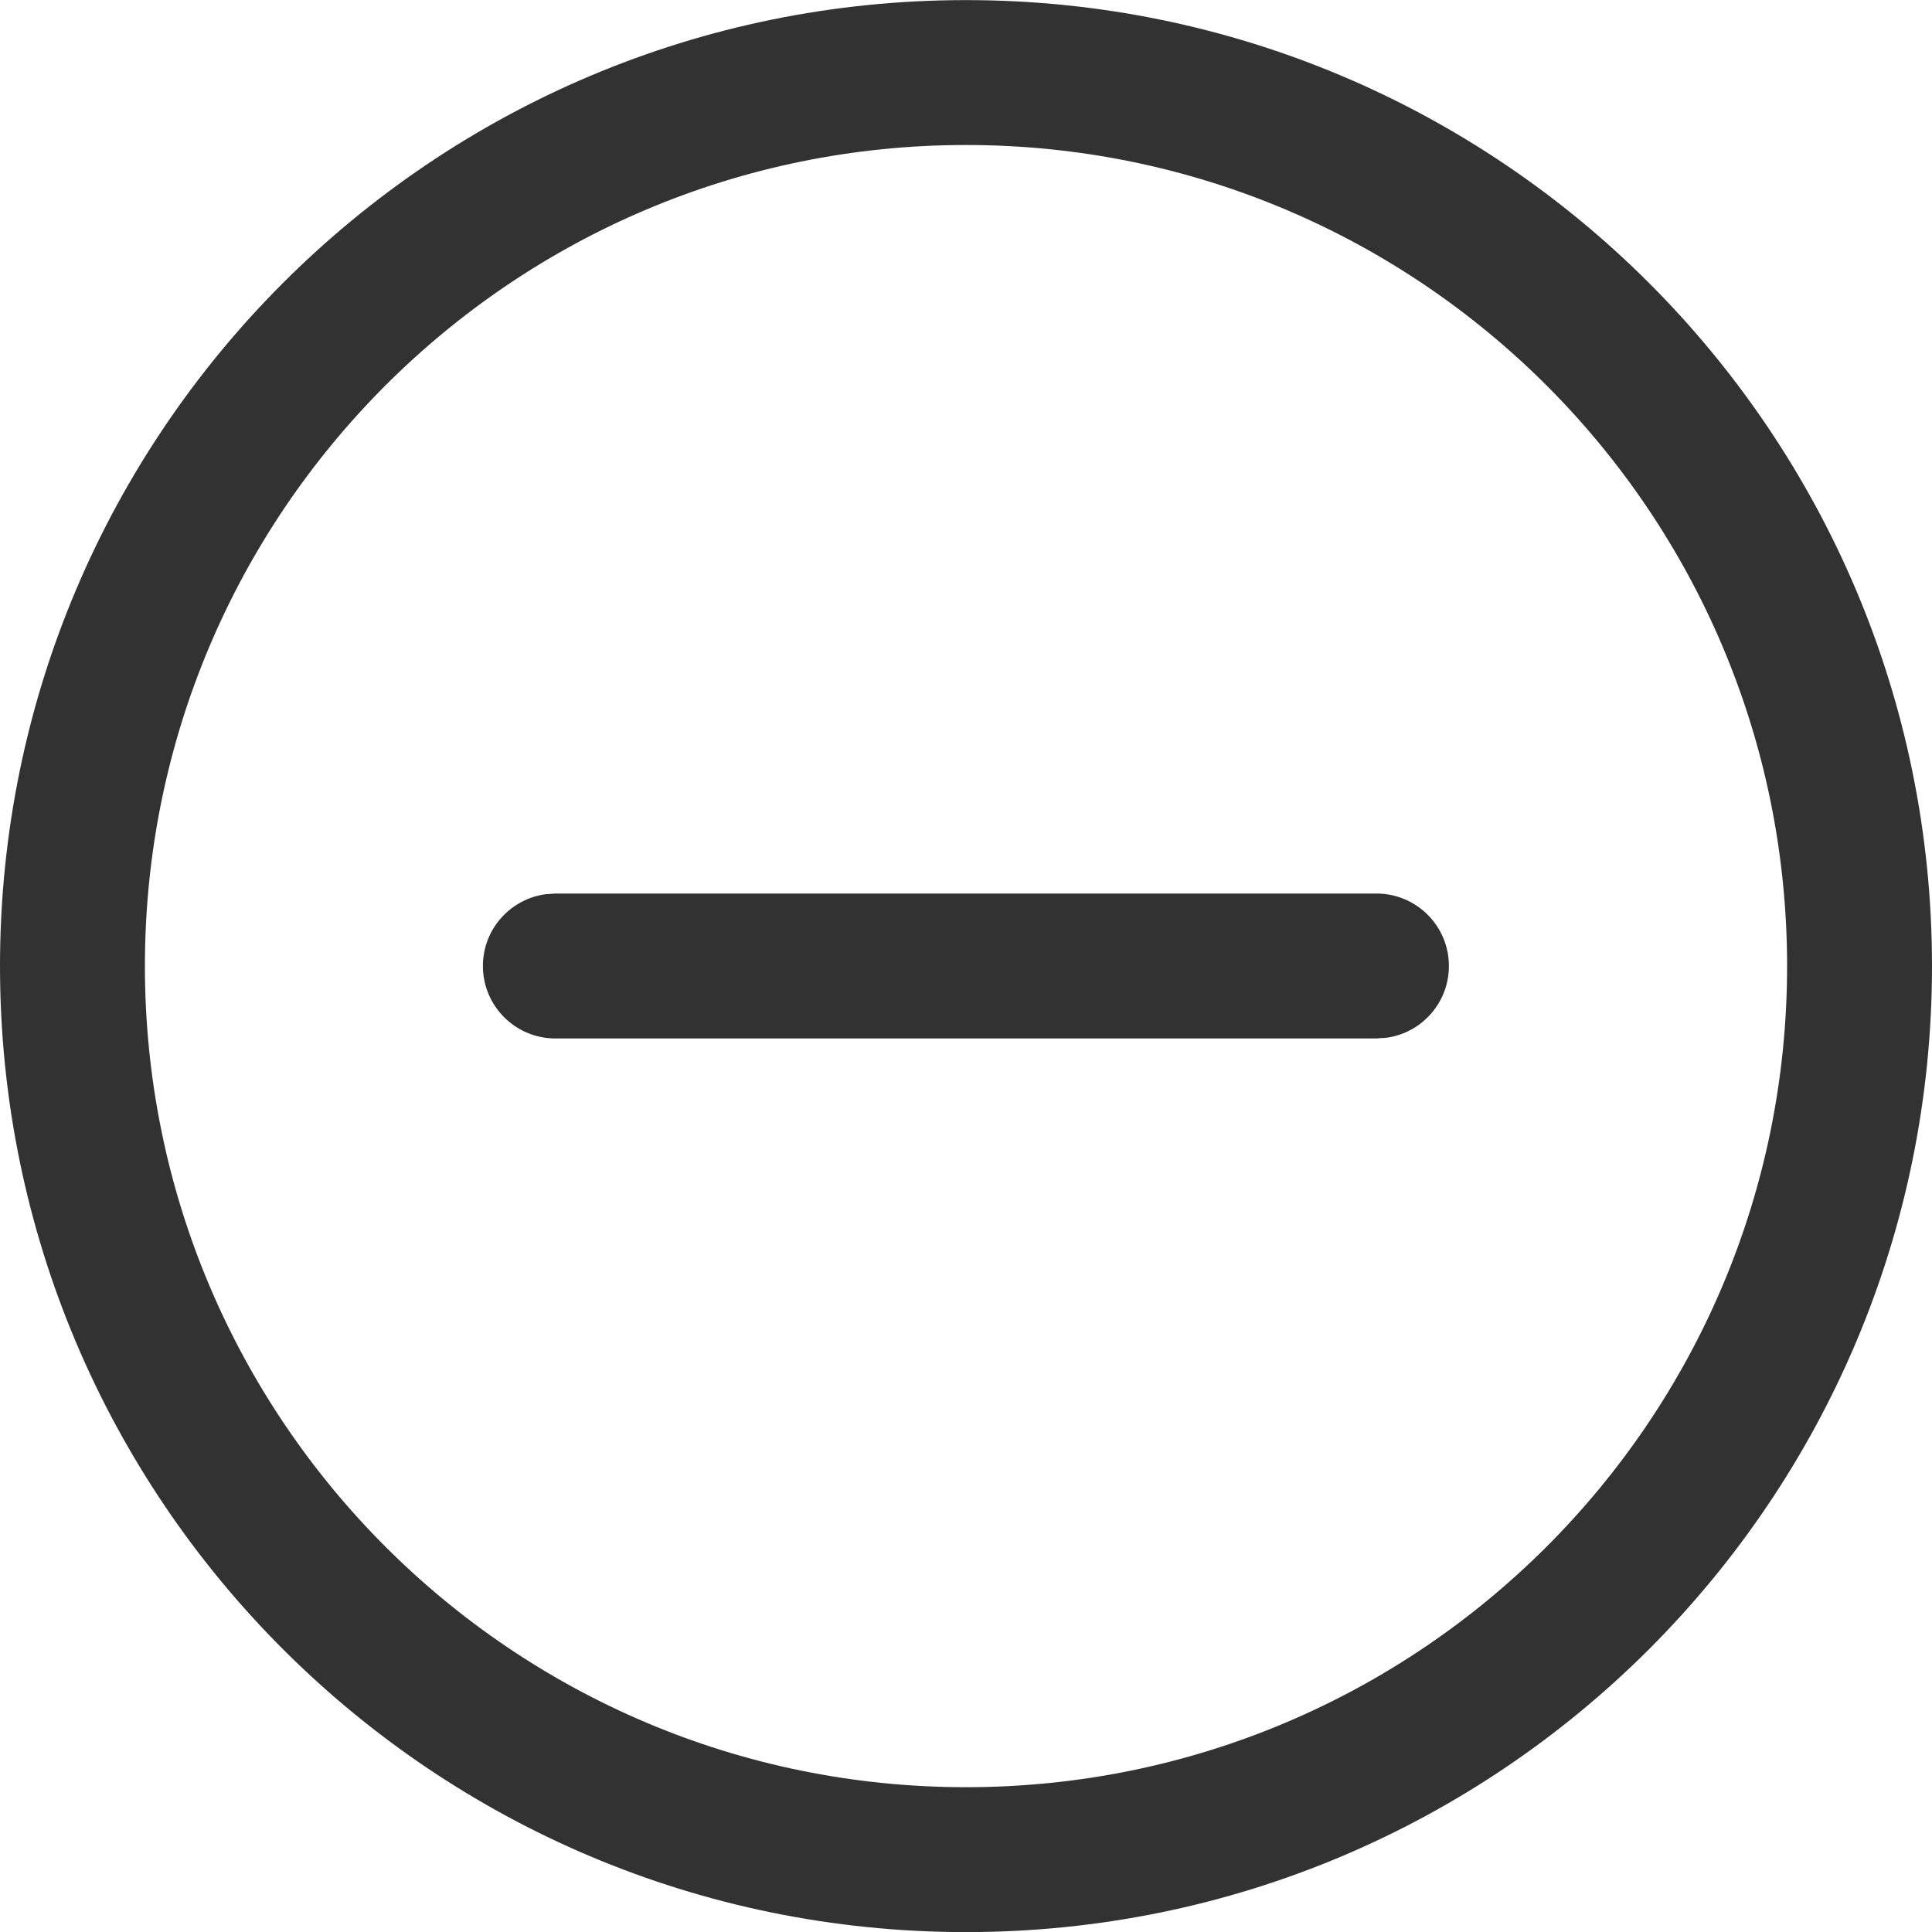
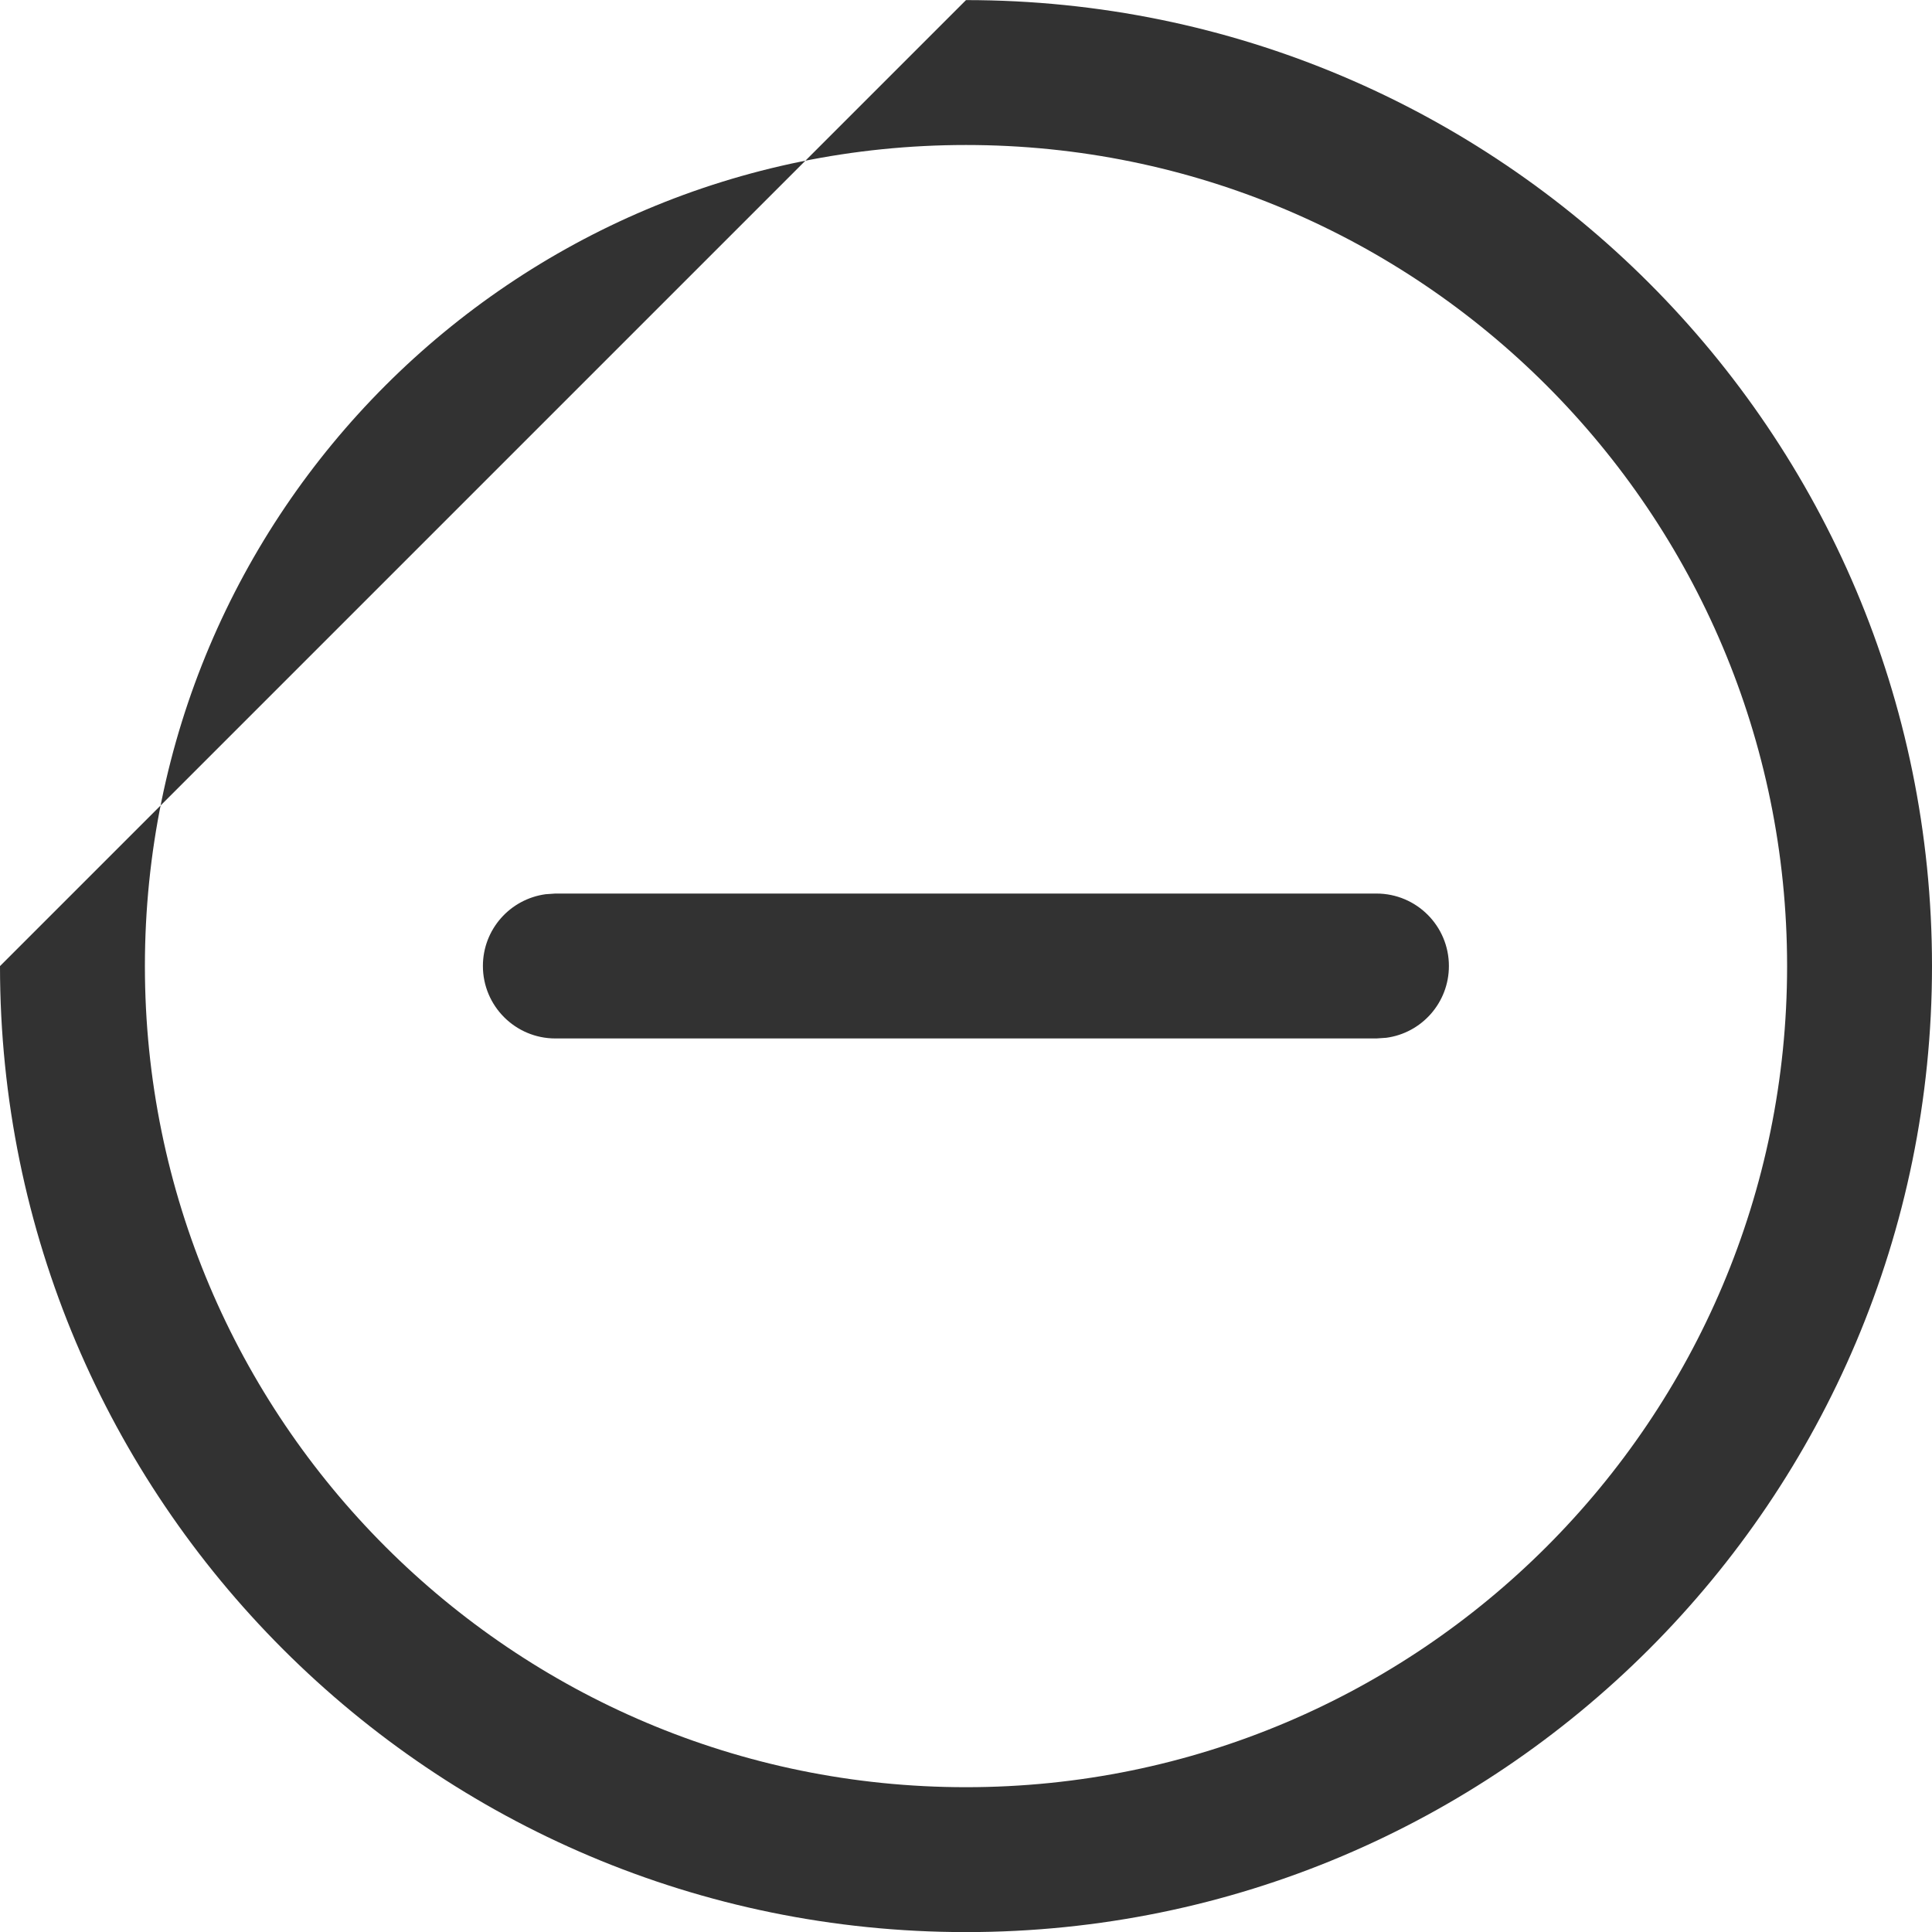
<svg xmlns="http://www.w3.org/2000/svg" width="20" height="20" viewBox="0 0 20 20" fill="none">
-   <path d="M10 0.001C15.523 0.001 20 4.478 20 10.001C20 15.524 15.523 20.001 10 20.001C4.477 20.001 0 15.524 0 10.001C0 4.478 4.477 0.001 10 0.001ZM10 1.501C5.306 1.501 1.5 5.306 1.5 10.001C1.5 14.695 5.306 18.501 10 18.501C14.694 18.501 18.5 14.695 18.5 10.001C18.5 5.306 14.694 1.501 10 1.501ZM5.749 9.25H14.249C14.664 9.25 14.999 9.586 14.999 10C14.999 10.38 14.717 10.694 14.351 10.743L14.249 10.75H5.749C5.335 10.75 4.999 10.414 4.999 10C4.999 9.62 5.281 9.307 5.648 9.257L5.749 9.25H14.249H5.749Z" fill="#323232" />
+   <path d="M10 0.001C15.523 0.001 20 4.478 20 10.001C20 15.524 15.523 20.001 10 20.001C4.477 20.001 0 15.524 0 10.001ZM10 1.501C5.306 1.501 1.5 5.306 1.5 10.001C1.5 14.695 5.306 18.501 10 18.501C14.694 18.501 18.5 14.695 18.5 10.001C18.5 5.306 14.694 1.501 10 1.501ZM5.749 9.25H14.249C14.664 9.25 14.999 9.586 14.999 10C14.999 10.38 14.717 10.694 14.351 10.743L14.249 10.75H5.749C5.335 10.75 4.999 10.414 4.999 10C4.999 9.62 5.281 9.307 5.648 9.257L5.749 9.25H14.249H5.749Z" fill="#323232" />
</svg>